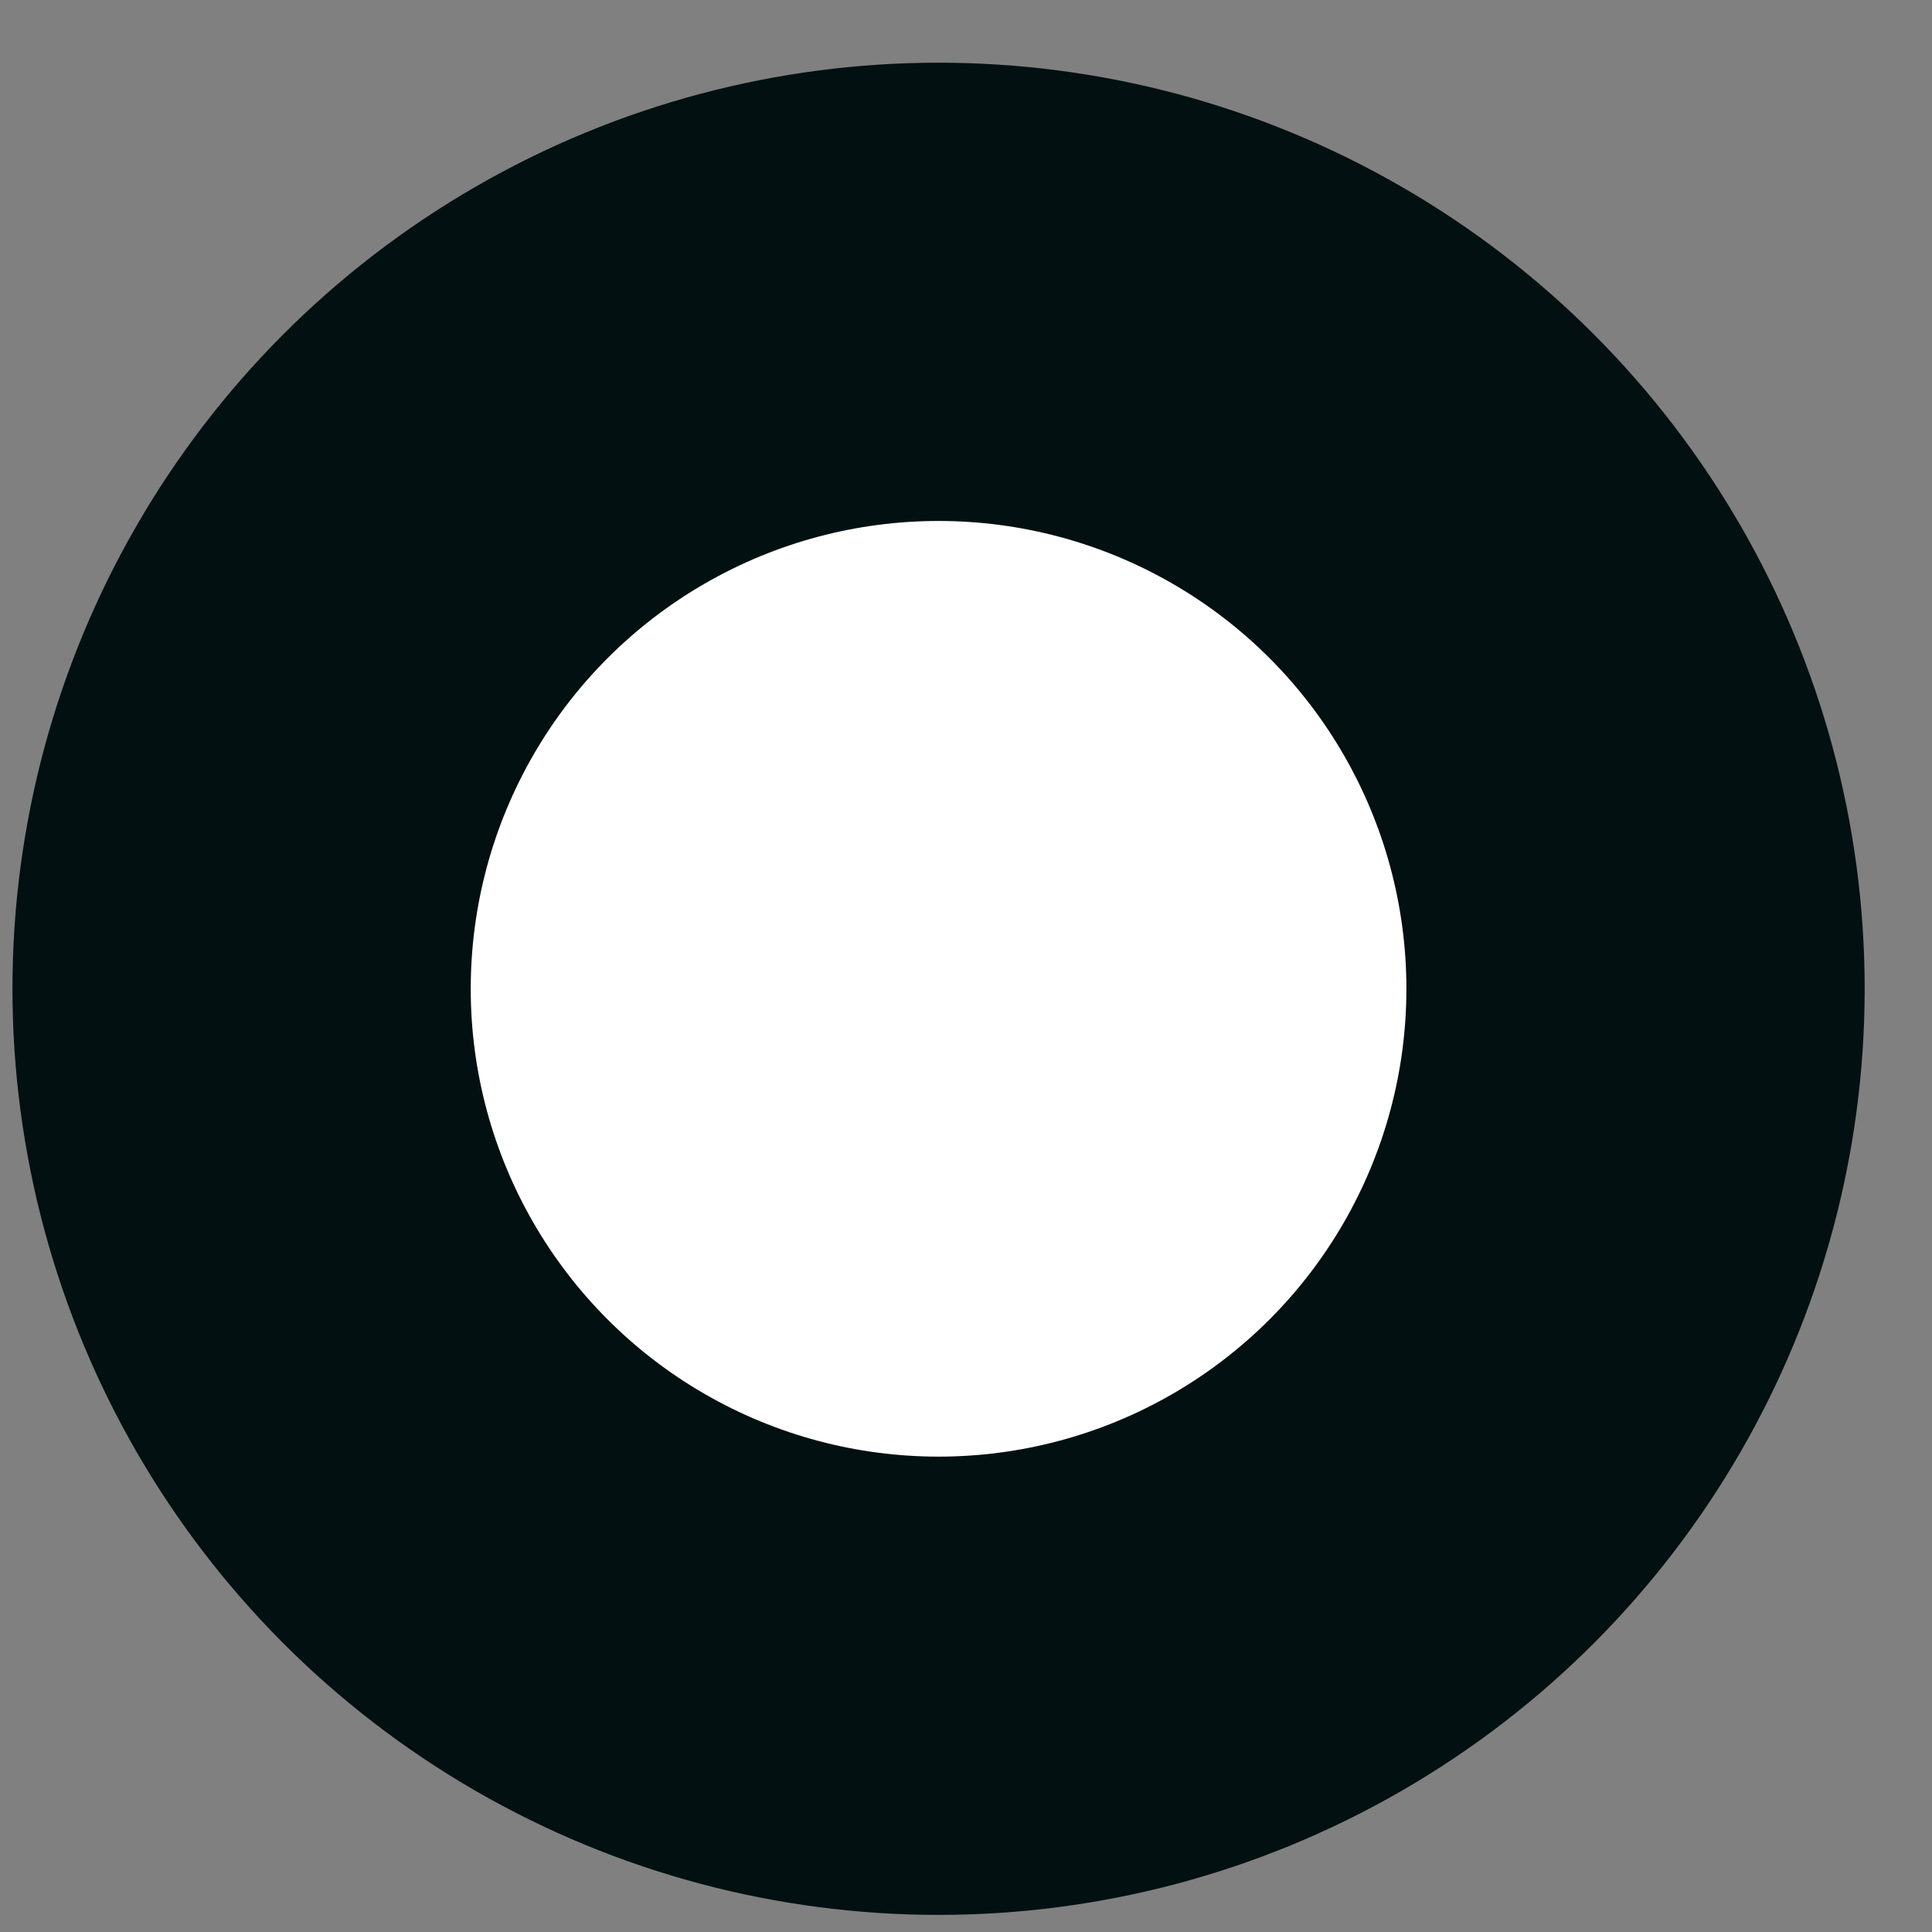
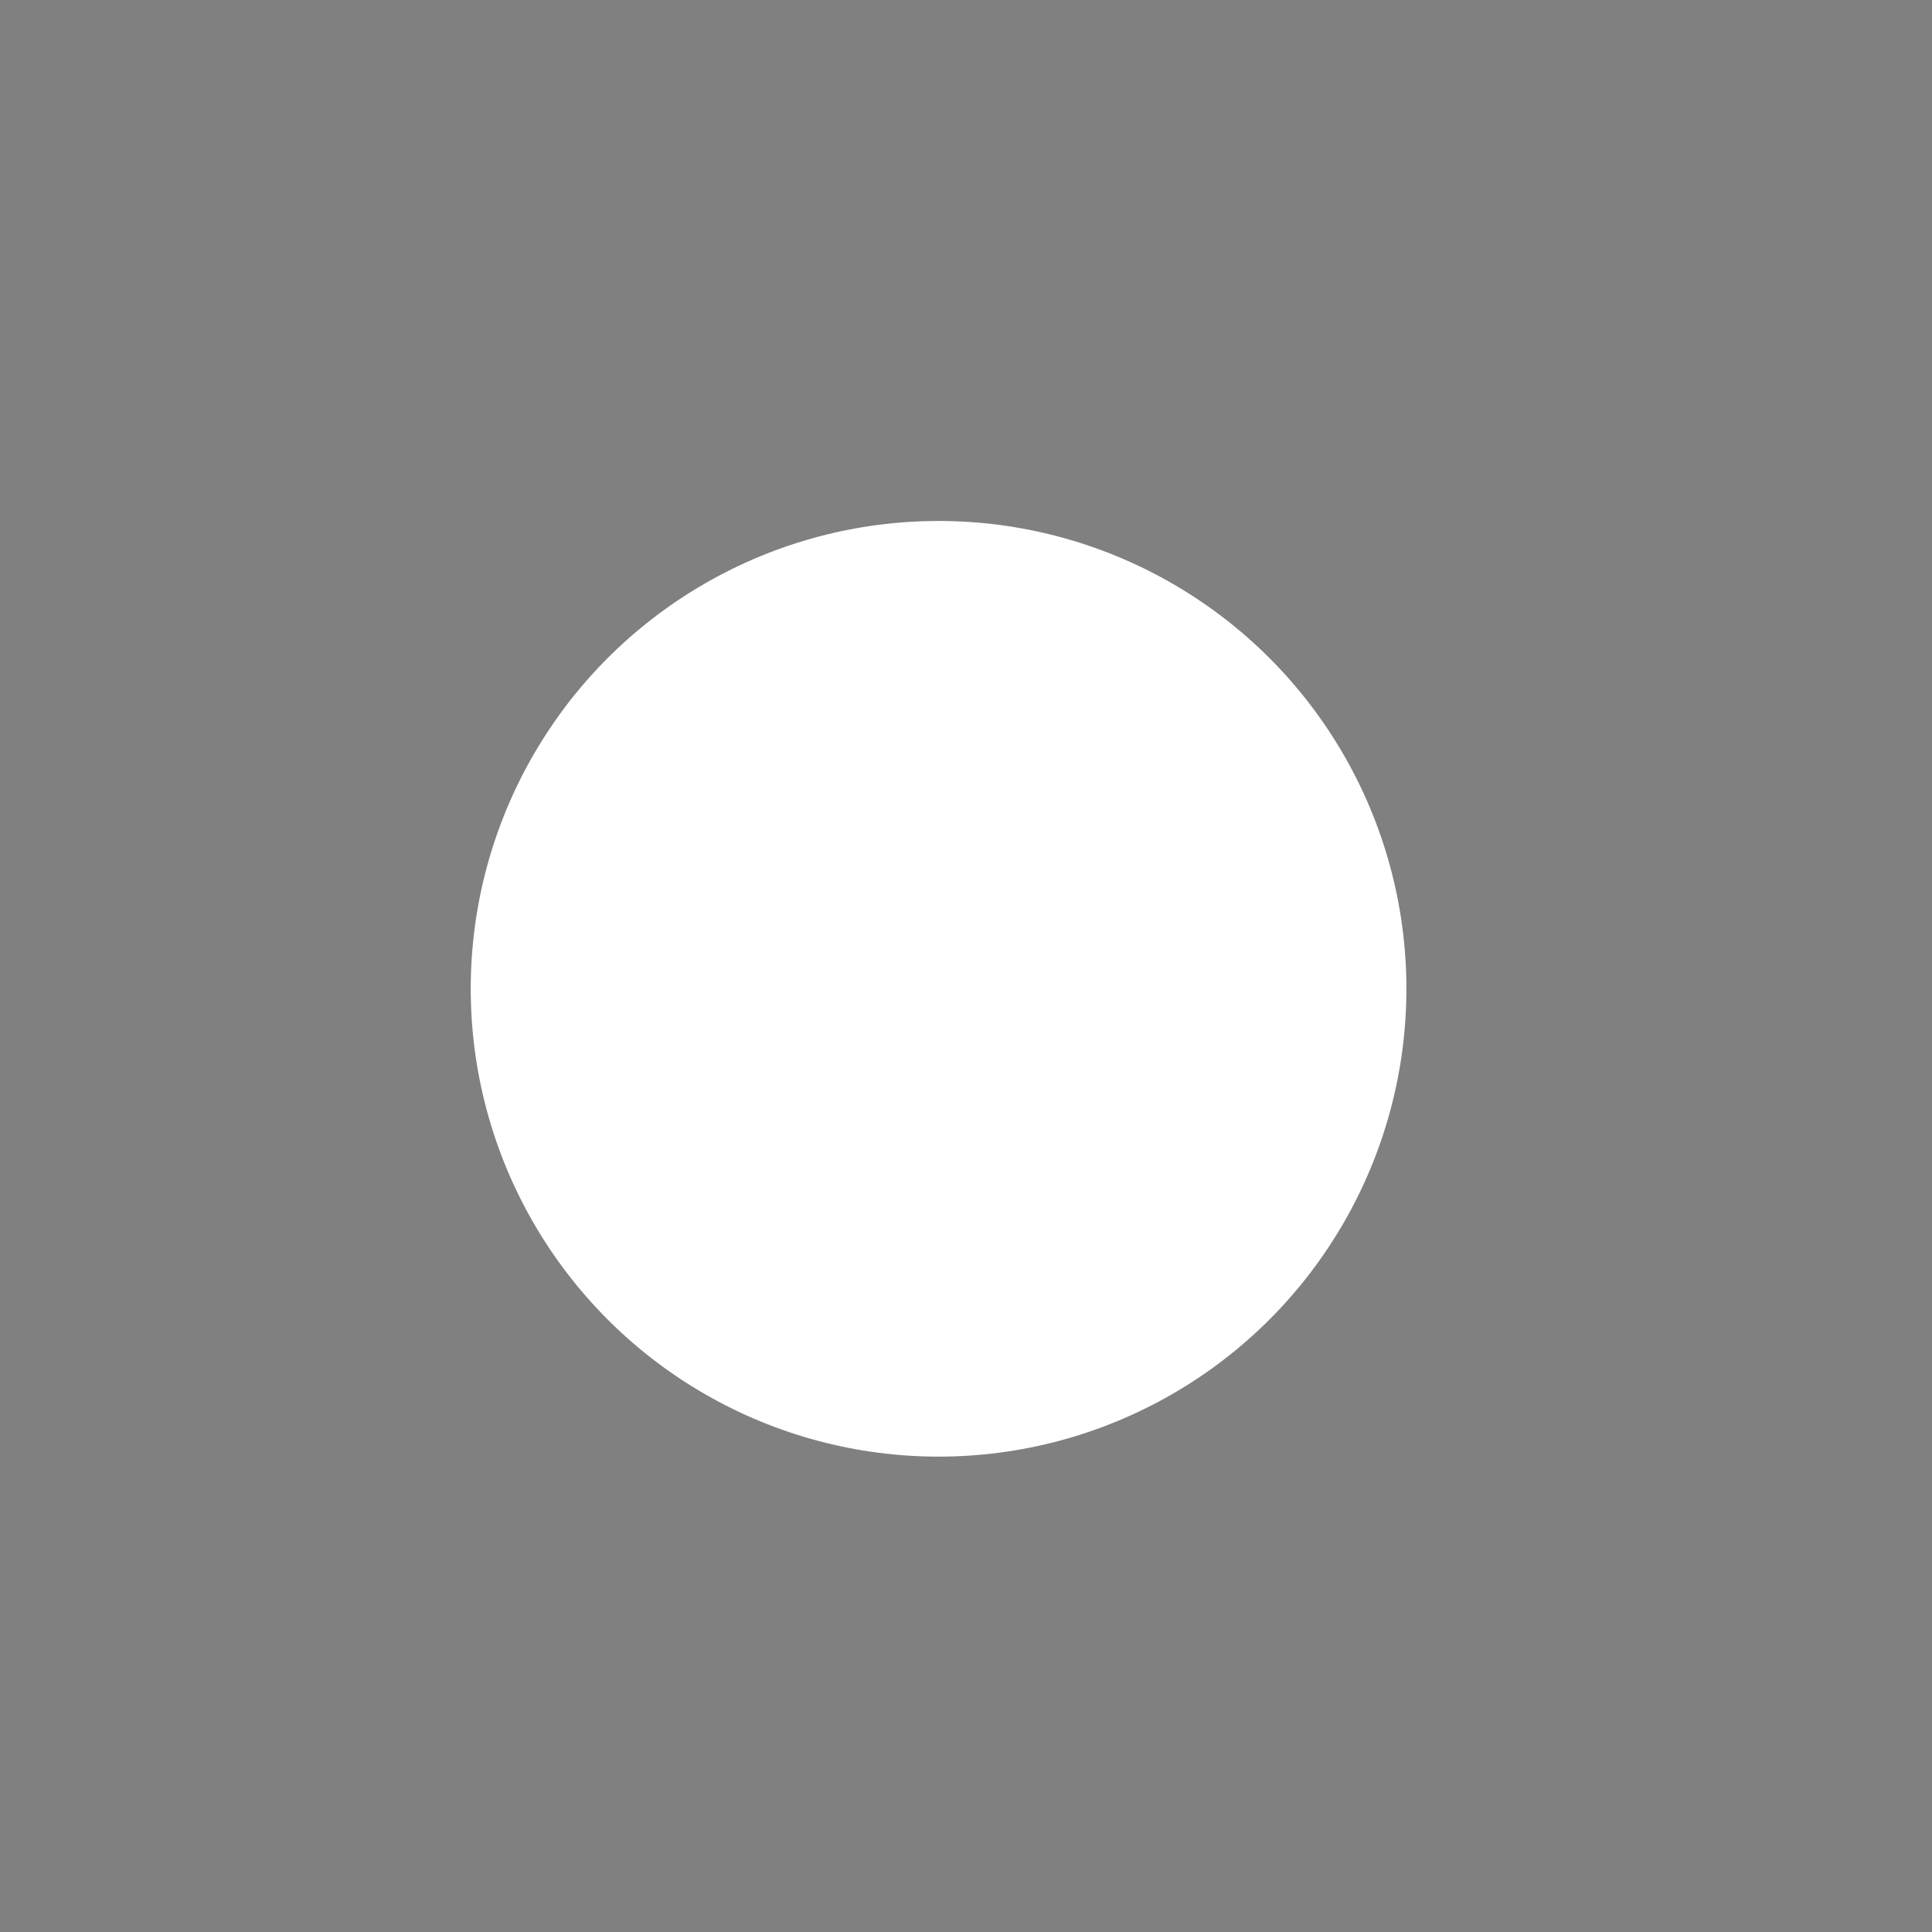
<svg xmlns="http://www.w3.org/2000/svg" width="20" height="20" viewBox="0 0 20 20" fill="none">
  <rect x="0" y="0" width="20" height="20" fill="#808080" stroke="none" />
-   <circle cx="9.716" cy="10.236" r="9.587" fill="#021011" />
  <circle cx="9.716" cy="10.236" r="4.843" fill="white" />
</svg>